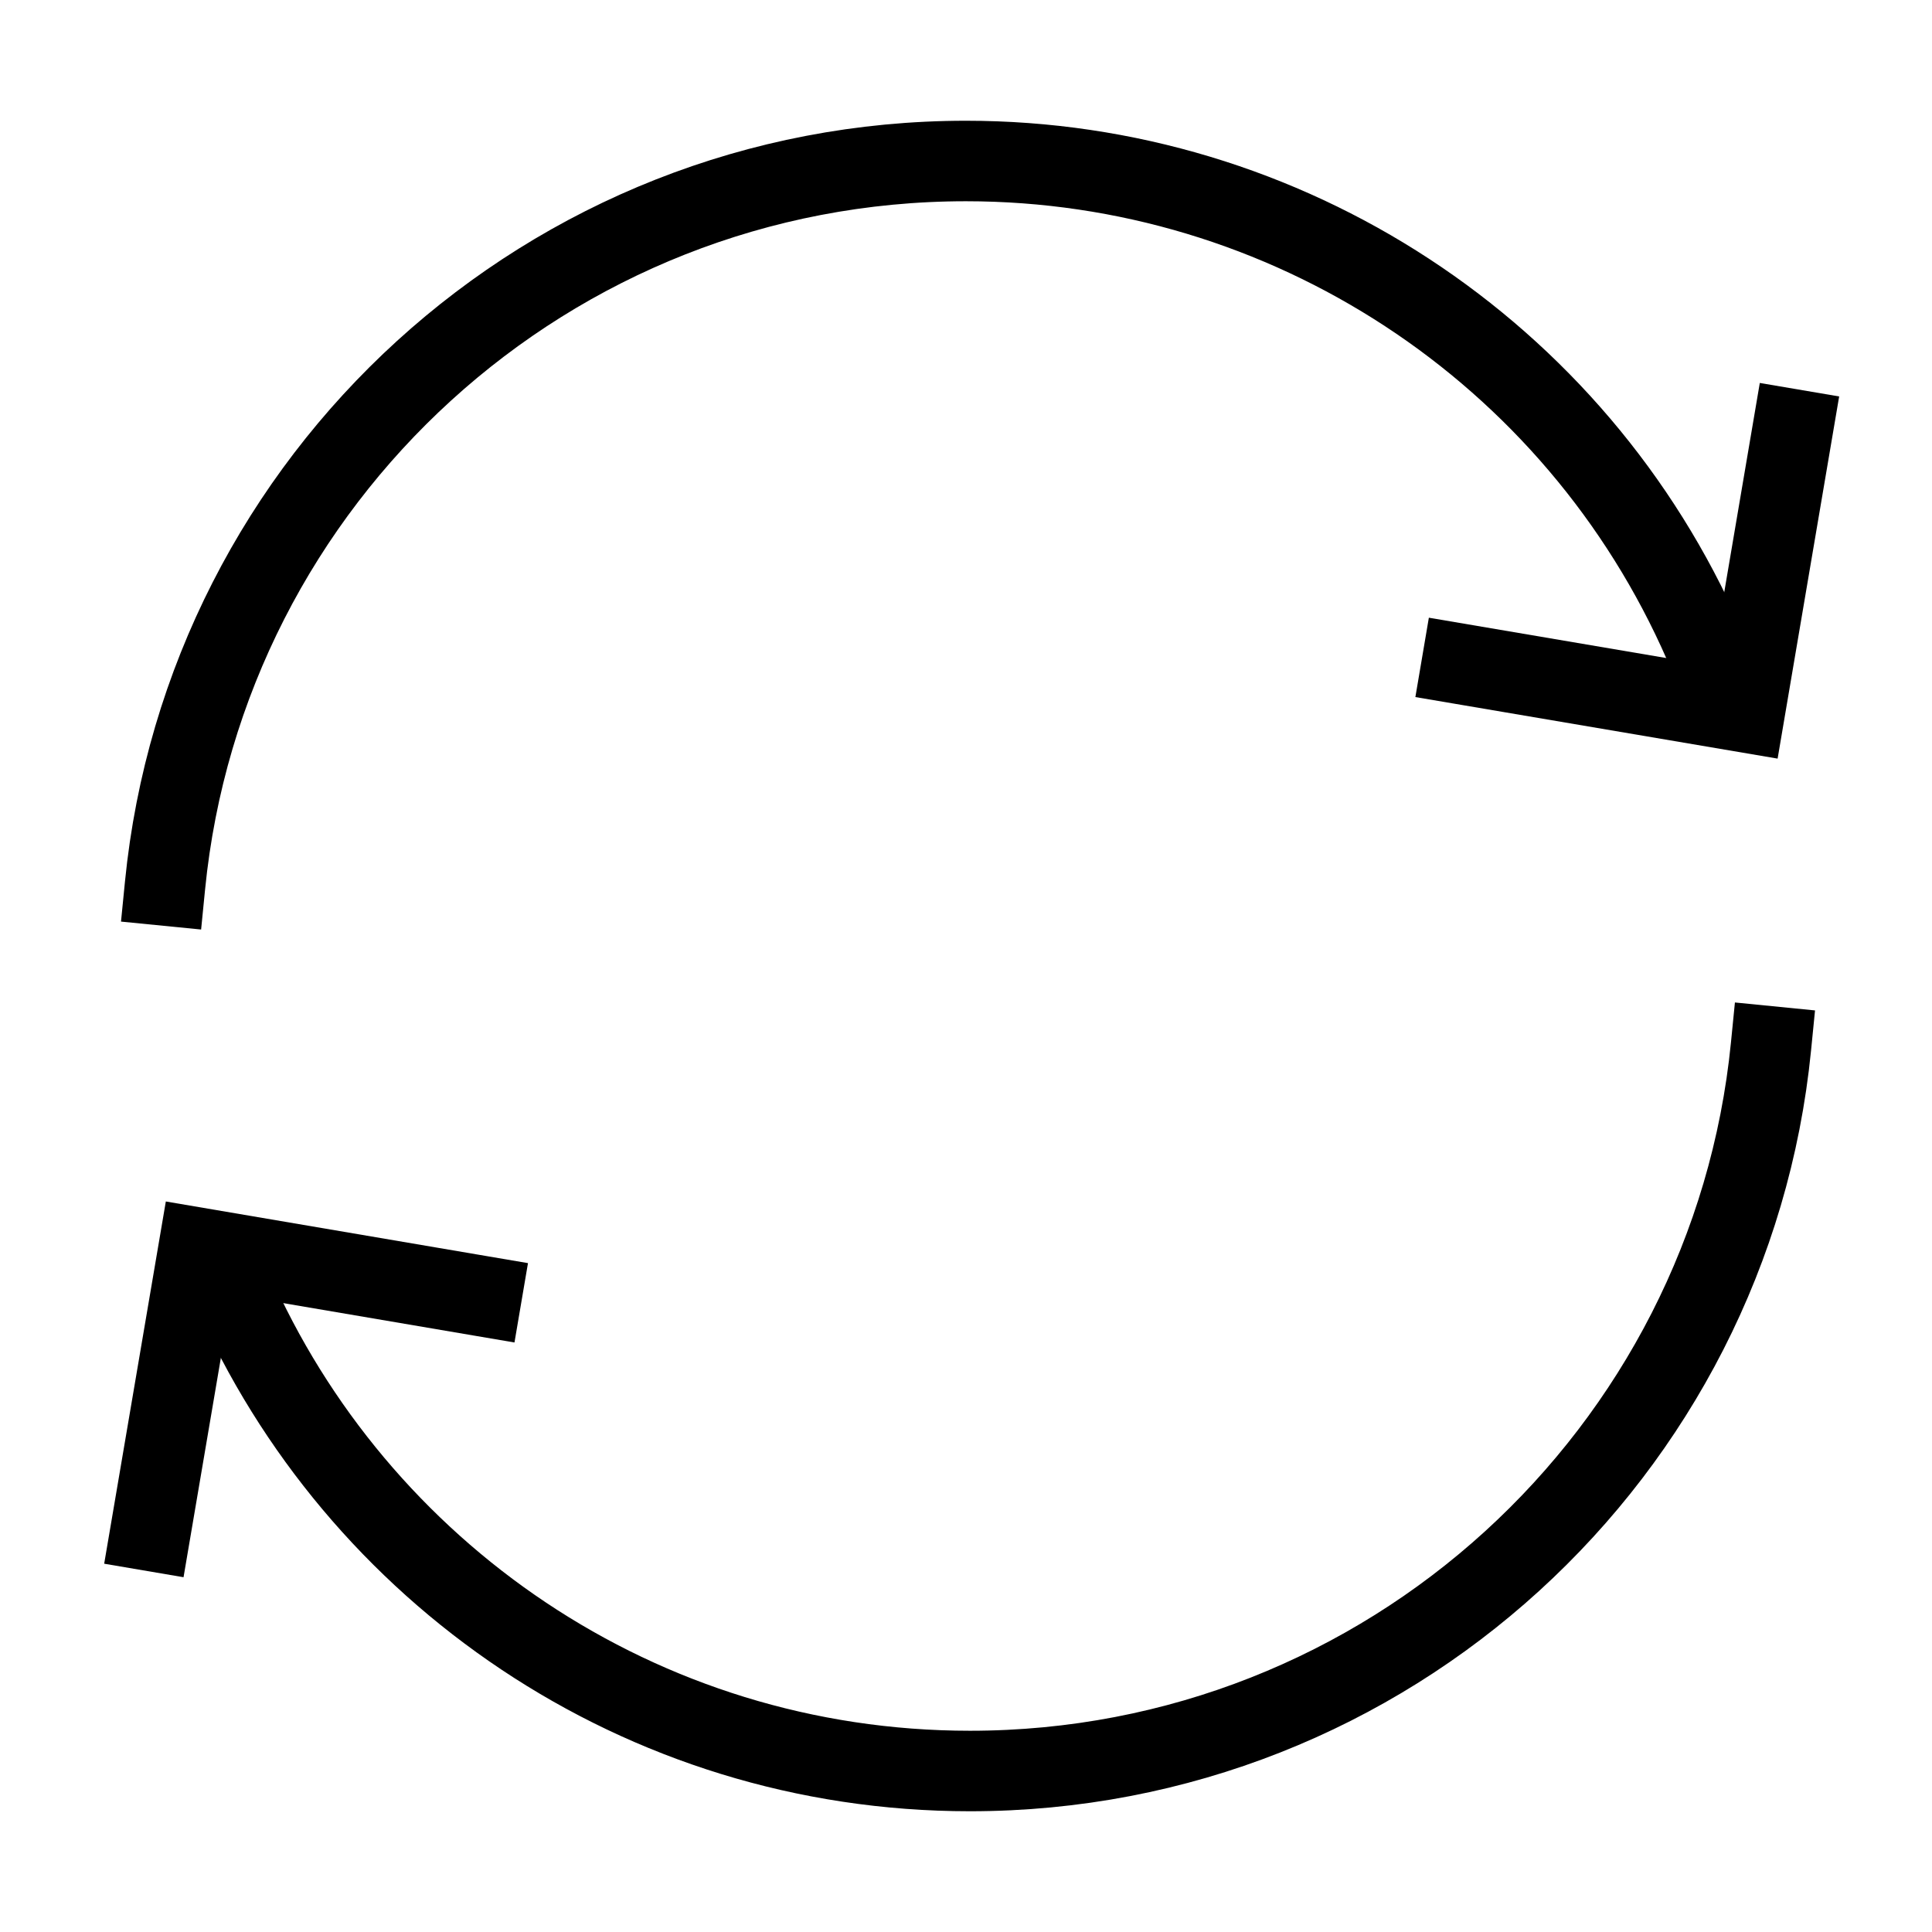
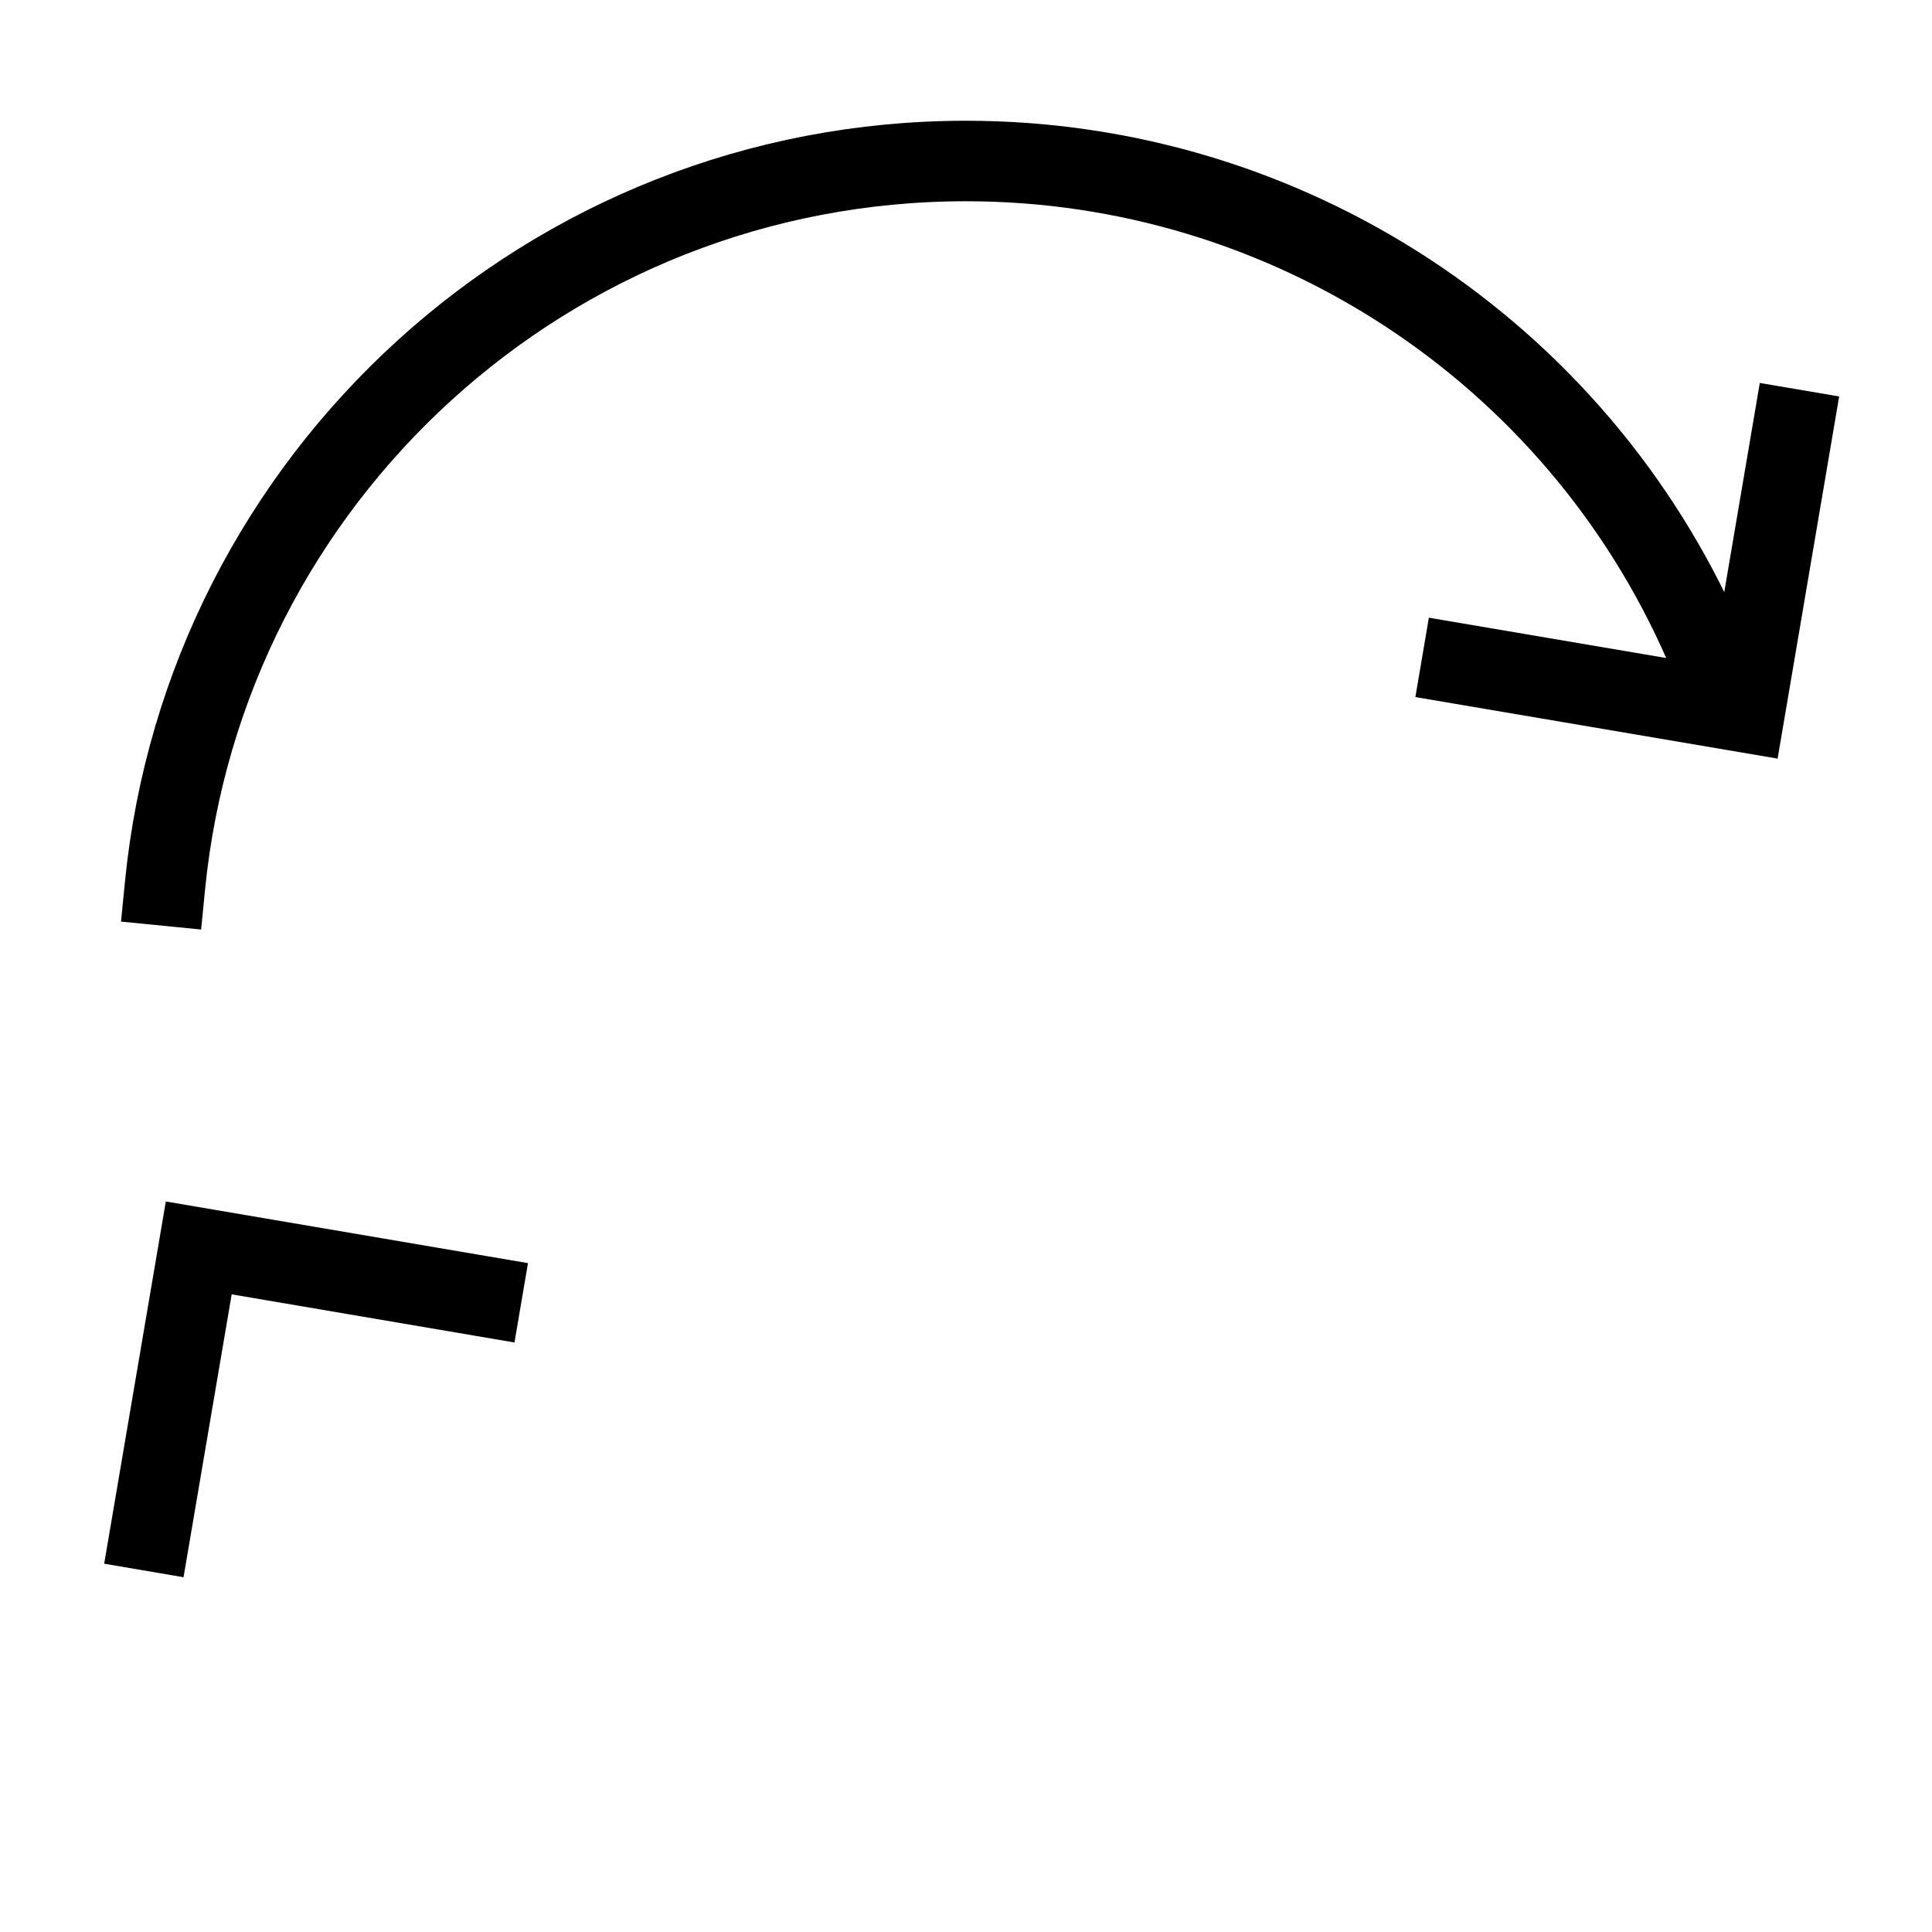
<svg xmlns="http://www.w3.org/2000/svg" version="1.1" viewBox="0 0 24 24">
  <defs>
    <style>
      .st0 {
        stroke-linejoin: round;
      }

      .st0, .st1 {
        fill: none;
        stroke: #000;
        stroke-linecap: square;
      }
    </style>
  </defs>
  <g id="Layer_1" focusable="false">
    <path class="st0" d="M21.168,8c-1.592-3.645-5.191-6-9.168-6C6.815,2,2.55,5.947,2.05,11" />
-     <path class="st0" d="M2.881,16c1.544,3.532,5.068,6,9.168,6,5.186,0,9.45-3.947,9.951-9" />
    <polyline class="st1" points="1.871 19.016 2.469 15.502 5.982 16.1" />
    <polyline class="st1" points="22.27 5.334 21.673 8.847 18.159 8.25" />
  </g>
</svg>